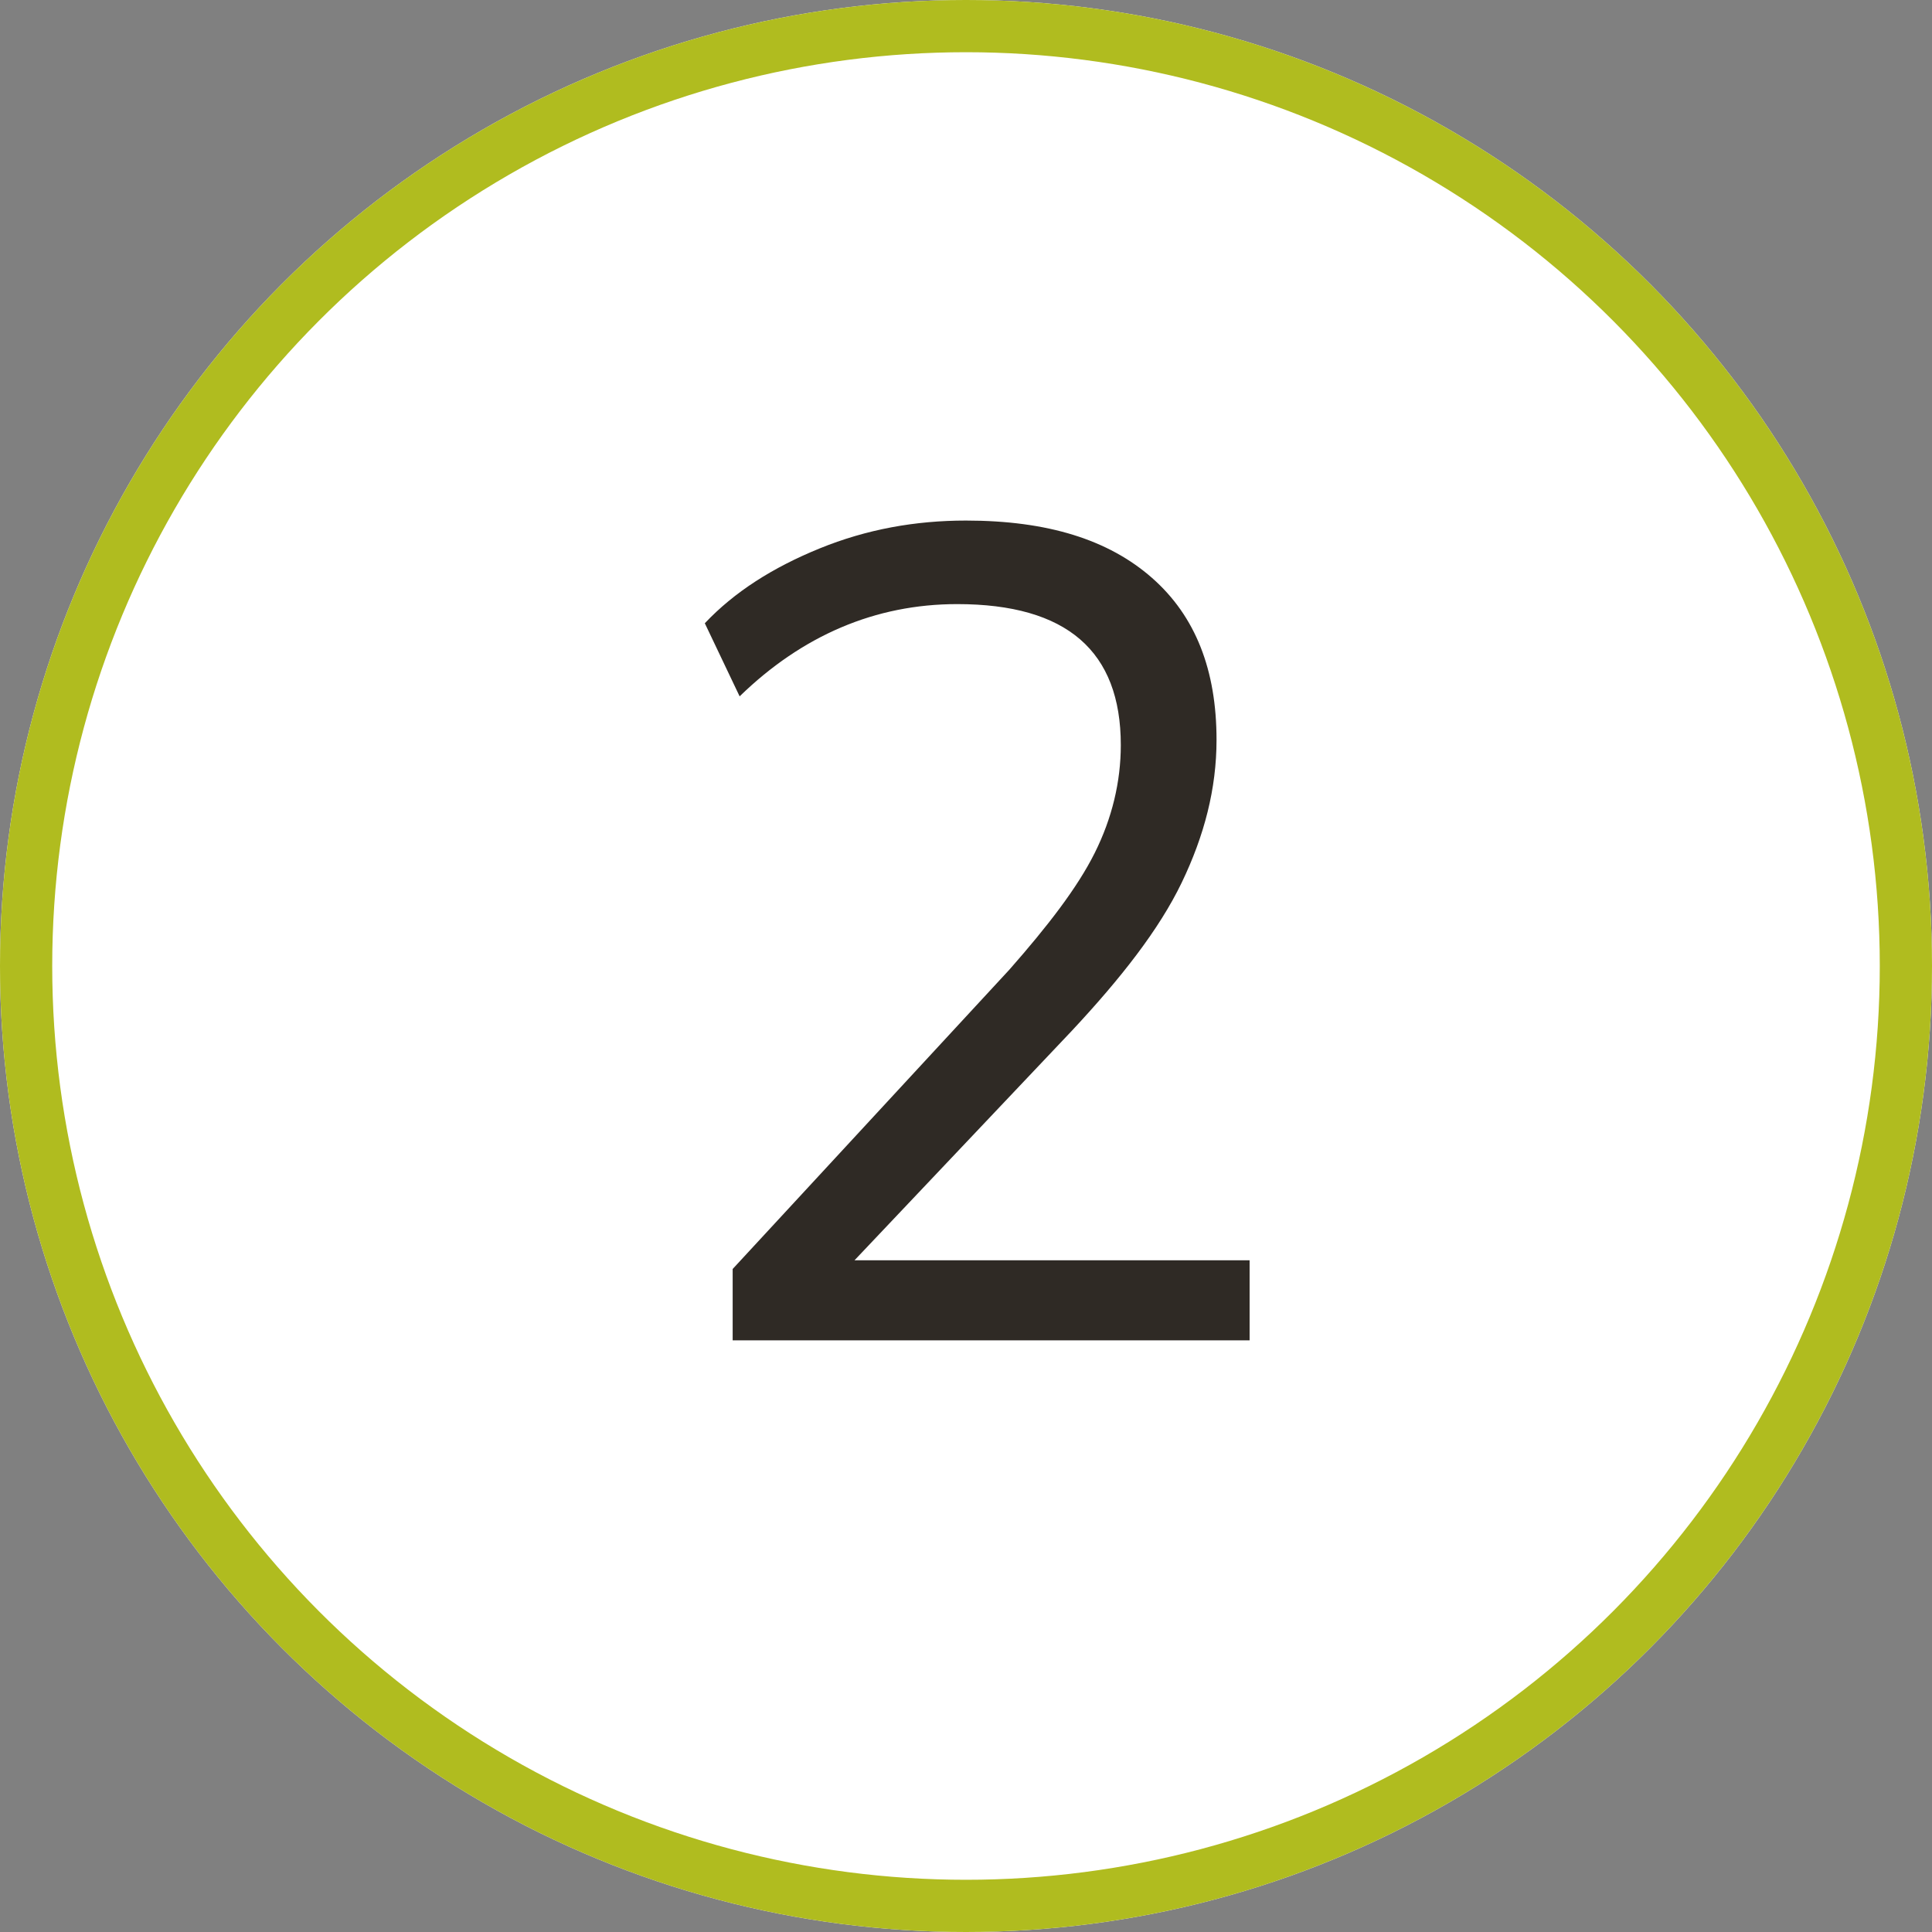
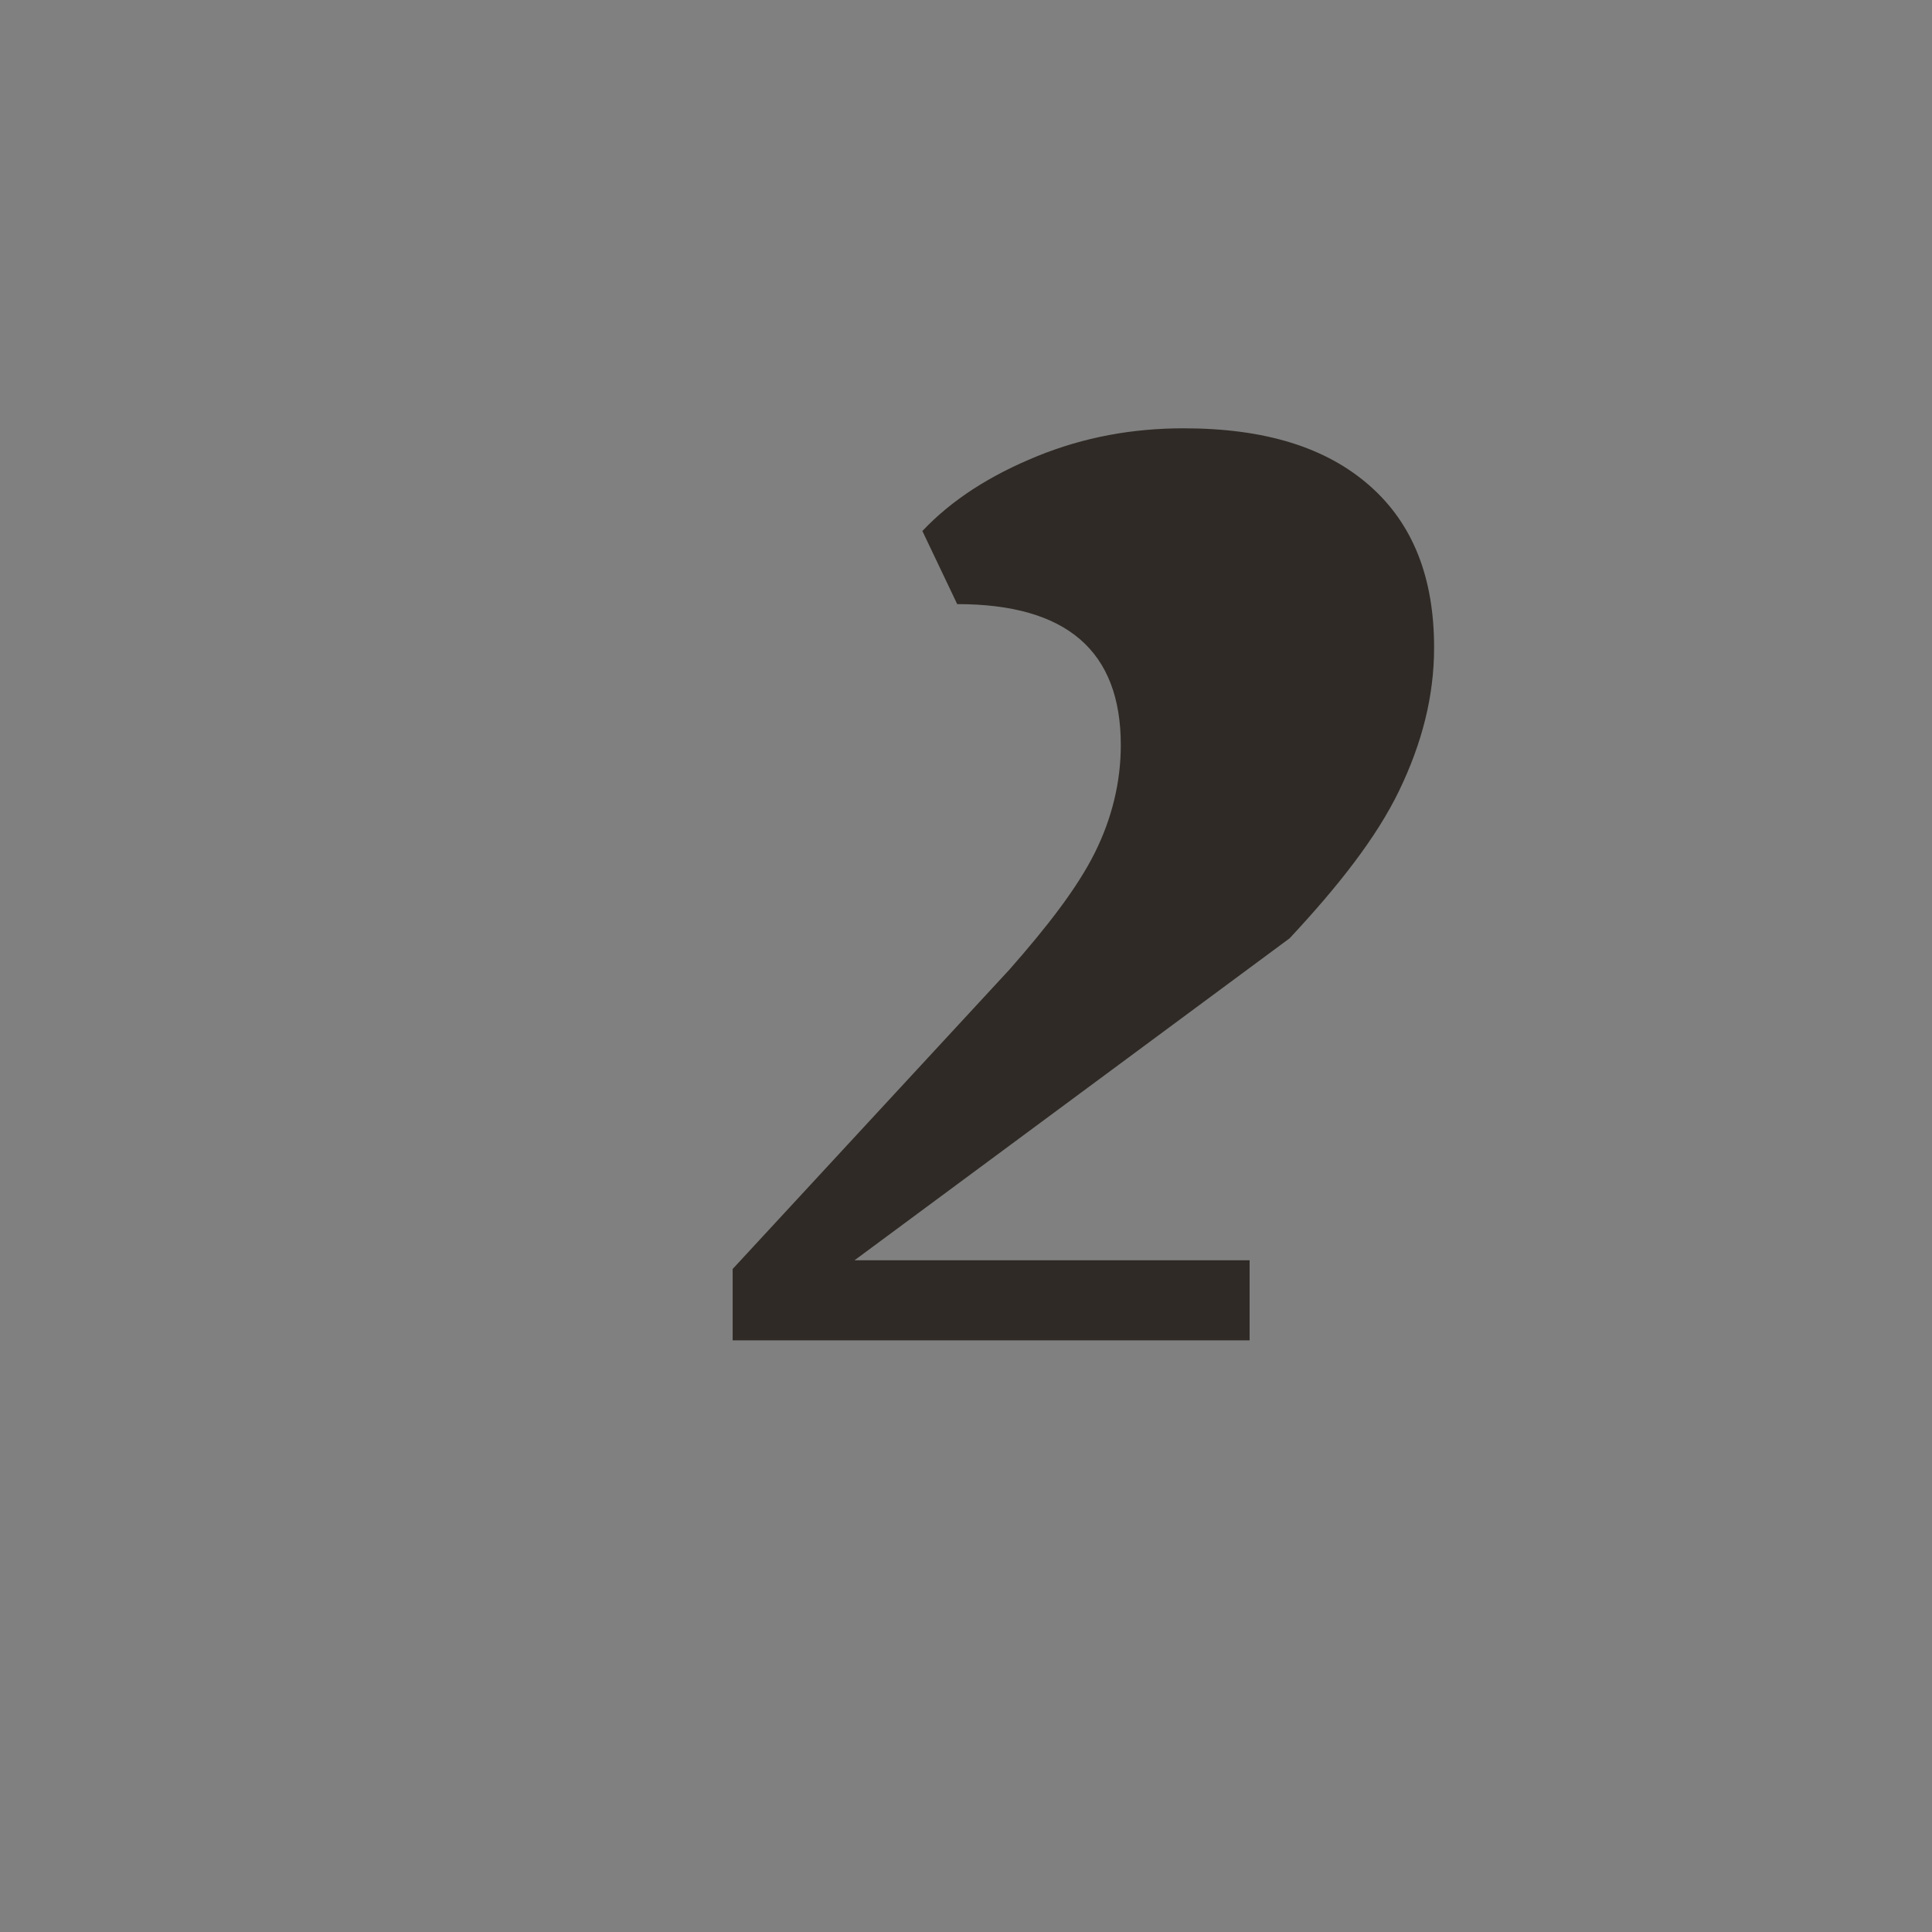
<svg xmlns="http://www.w3.org/2000/svg" version="1.1" id="Livello_1" x="0px" y="0px" viewBox="0 0 111 111" style="enable-background:new 0 0 111 111;" xml:space="preserve">
  <rect x="0" y="0" width="111" height="111" fill="#808080" stroke="none" />
  <style type="text/css">
	.st0{fill:#FFFFFF;}
	.st1{fill:none;stroke:#B0BC1F;stroke-width:3;}
	.st2{enable-background:new    ;}
	.st3{fill:#2F2A25;}
</style>
  <g id="Raggruppa_12" transform="translate(-0.306 -0.092)">
    <g id="Ellisse_4" transform="translate(0.306 0.092)">
-       <circle class="st0" cx="55.5" cy="55.5" r="55.5" />
-       <circle class="st1" cx="55.5" cy="55.5" r="54" />
-     </g>
+       </g>
    <g class="st2">
-       <path class="st3" d="M42.4,77.1V73l15.9-17.2c2.2-2.5,3.9-4.7,4.9-6.7c1-2,1.5-4.1,1.5-6.2c0-5.4-3.1-8.1-9.4-8.1    c-4.7,0-8.9,1.8-12.5,5.3l-2-4.2c1.7-1.8,3.9-3.2,6.6-4.3c2.7-1.1,5.5-1.6,8.4-1.6c4.7,0,8.2,1.1,10.7,3.3    c2.5,2.2,3.7,5.3,3.7,9.3c0,2.8-0.7,5.5-2,8.2s-3.5,5.5-6.3,8.5L49.4,72.5h22.7v4.6H42.4z" />
+       <path class="st3" d="M42.4,77.1V73l15.9-17.2c2.2-2.5,3.9-4.7,4.9-6.7c1-2,1.5-4.1,1.5-6.2c0-5.4-3.1-8.1-9.4-8.1    l-2-4.2c1.7-1.8,3.9-3.2,6.6-4.3c2.7-1.1,5.5-1.6,8.4-1.6c4.7,0,8.2,1.1,10.7,3.3    c2.5,2.2,3.7,5.3,3.7,9.3c0,2.8-0.7,5.5-2,8.2s-3.5,5.5-6.3,8.5L49.4,72.5h22.7v4.6H42.4z" />
    </g>
  </g>
</svg>